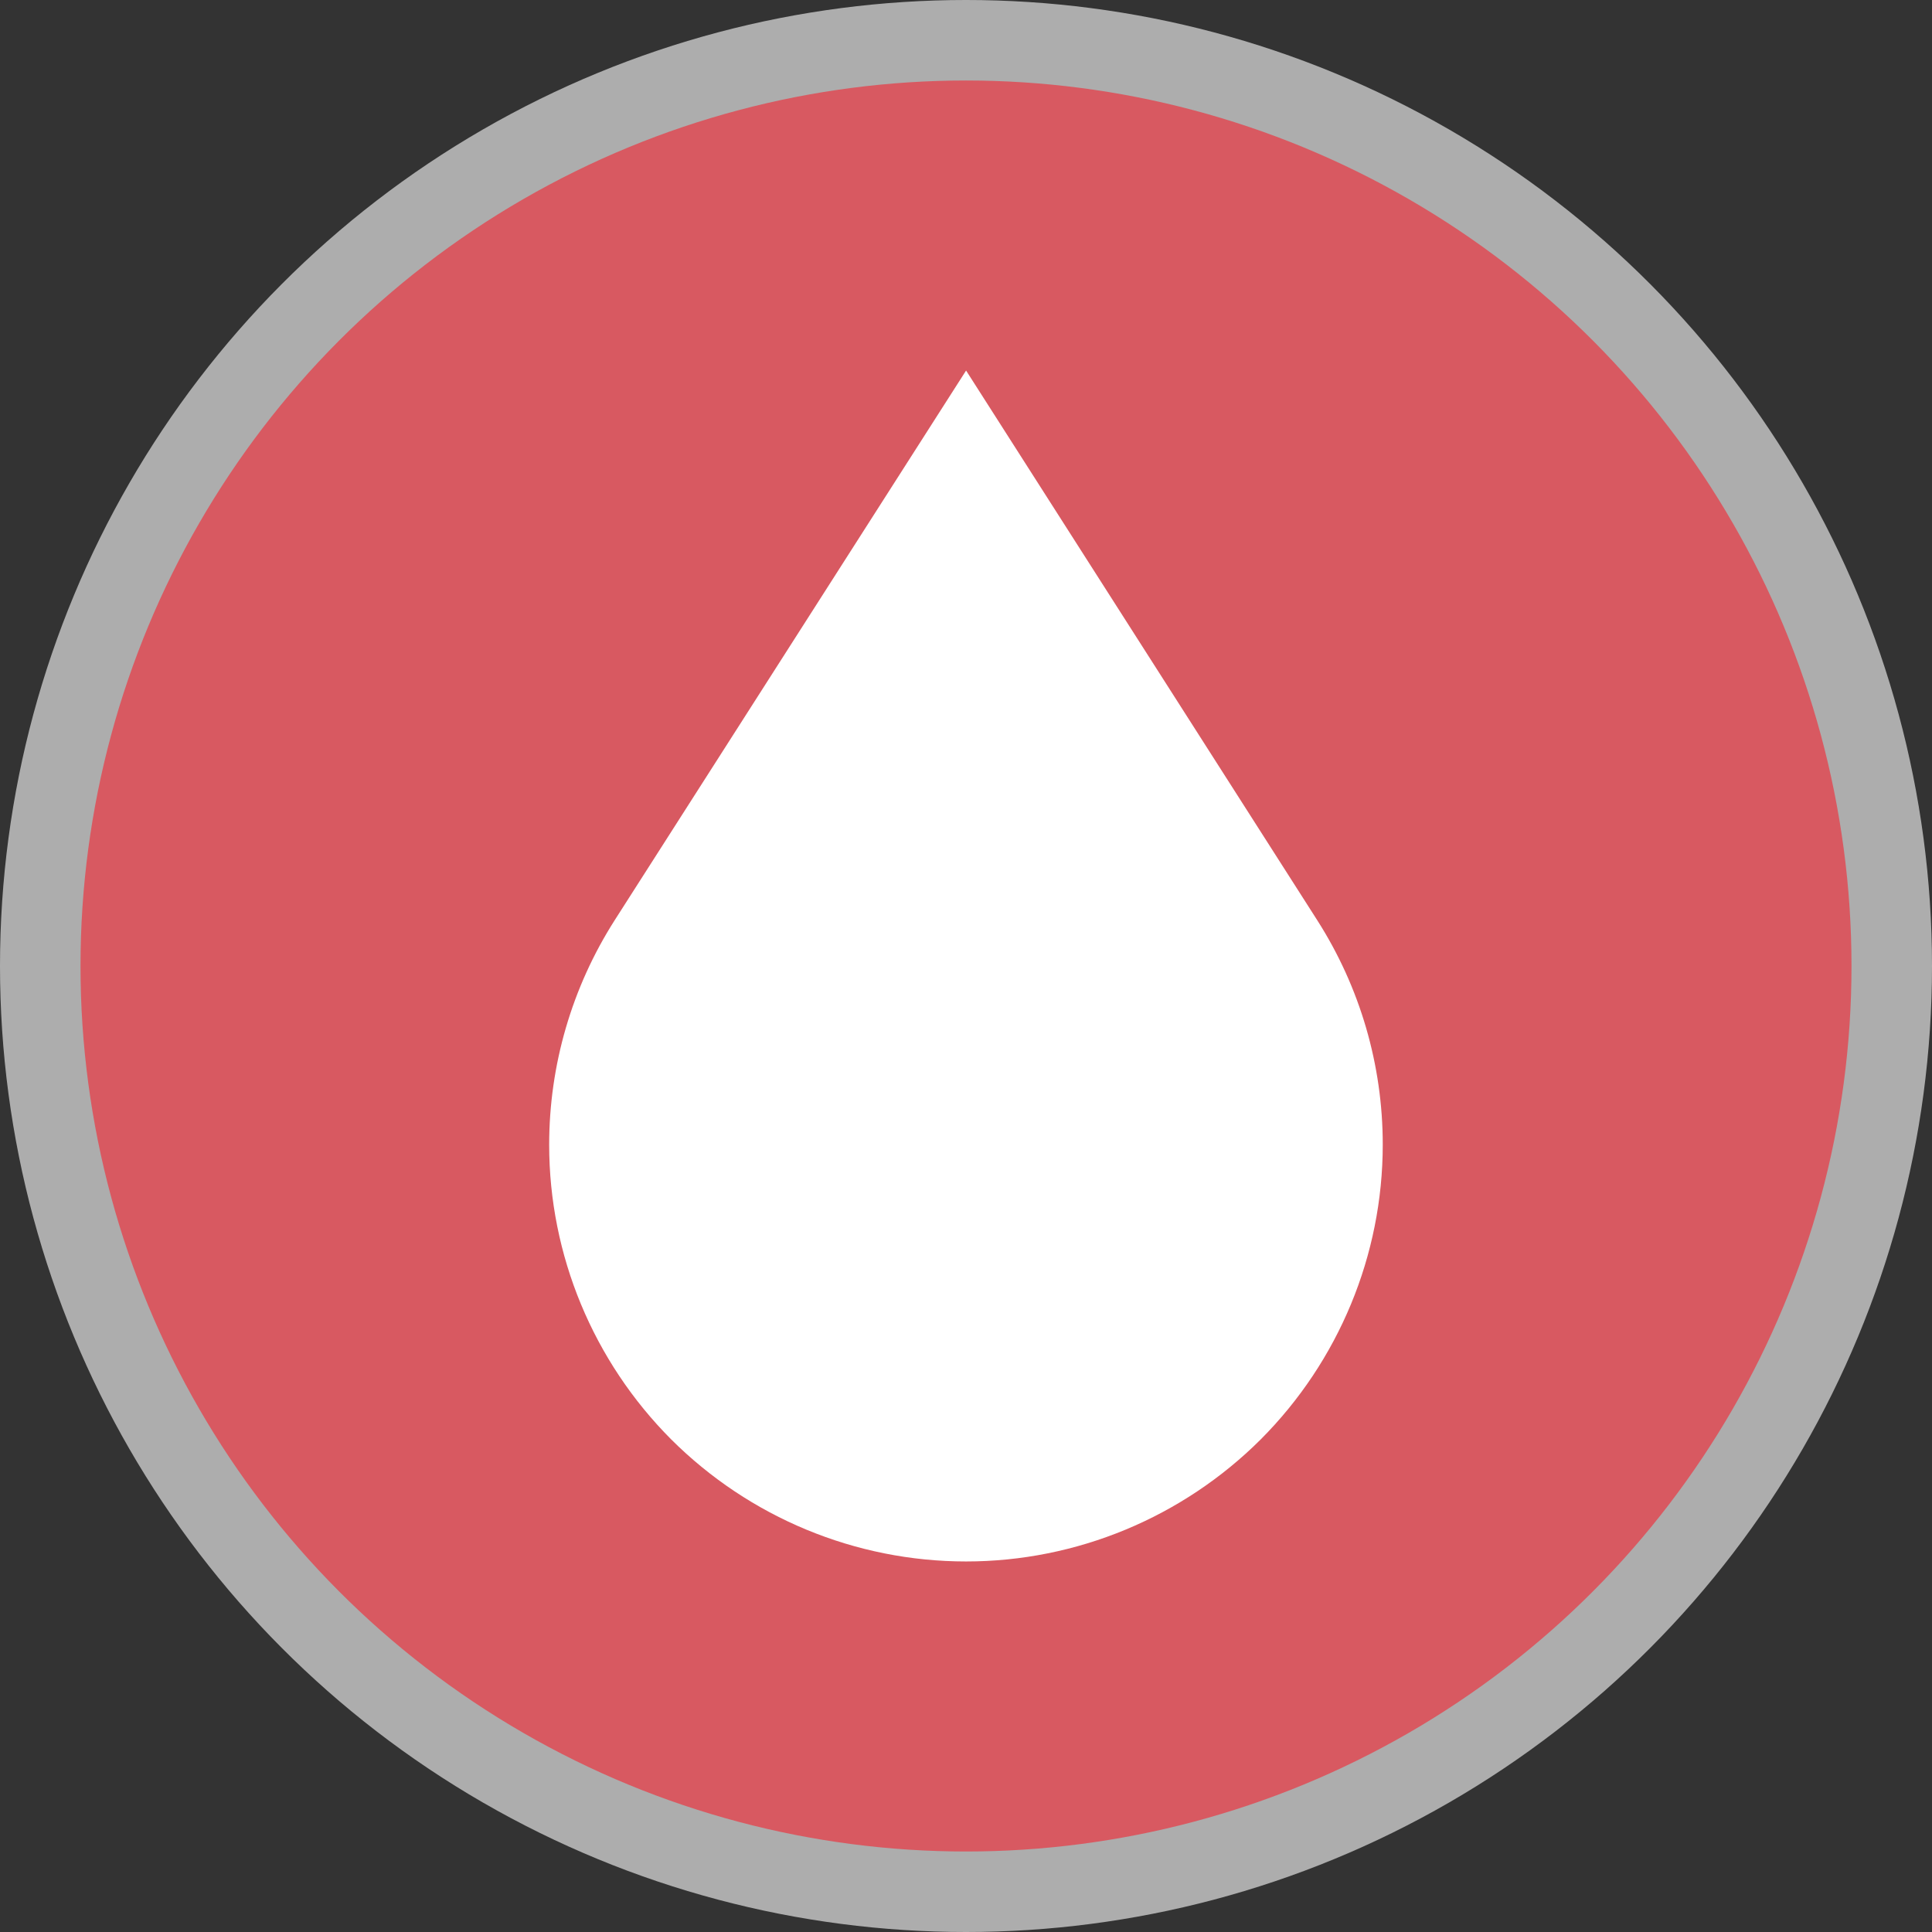
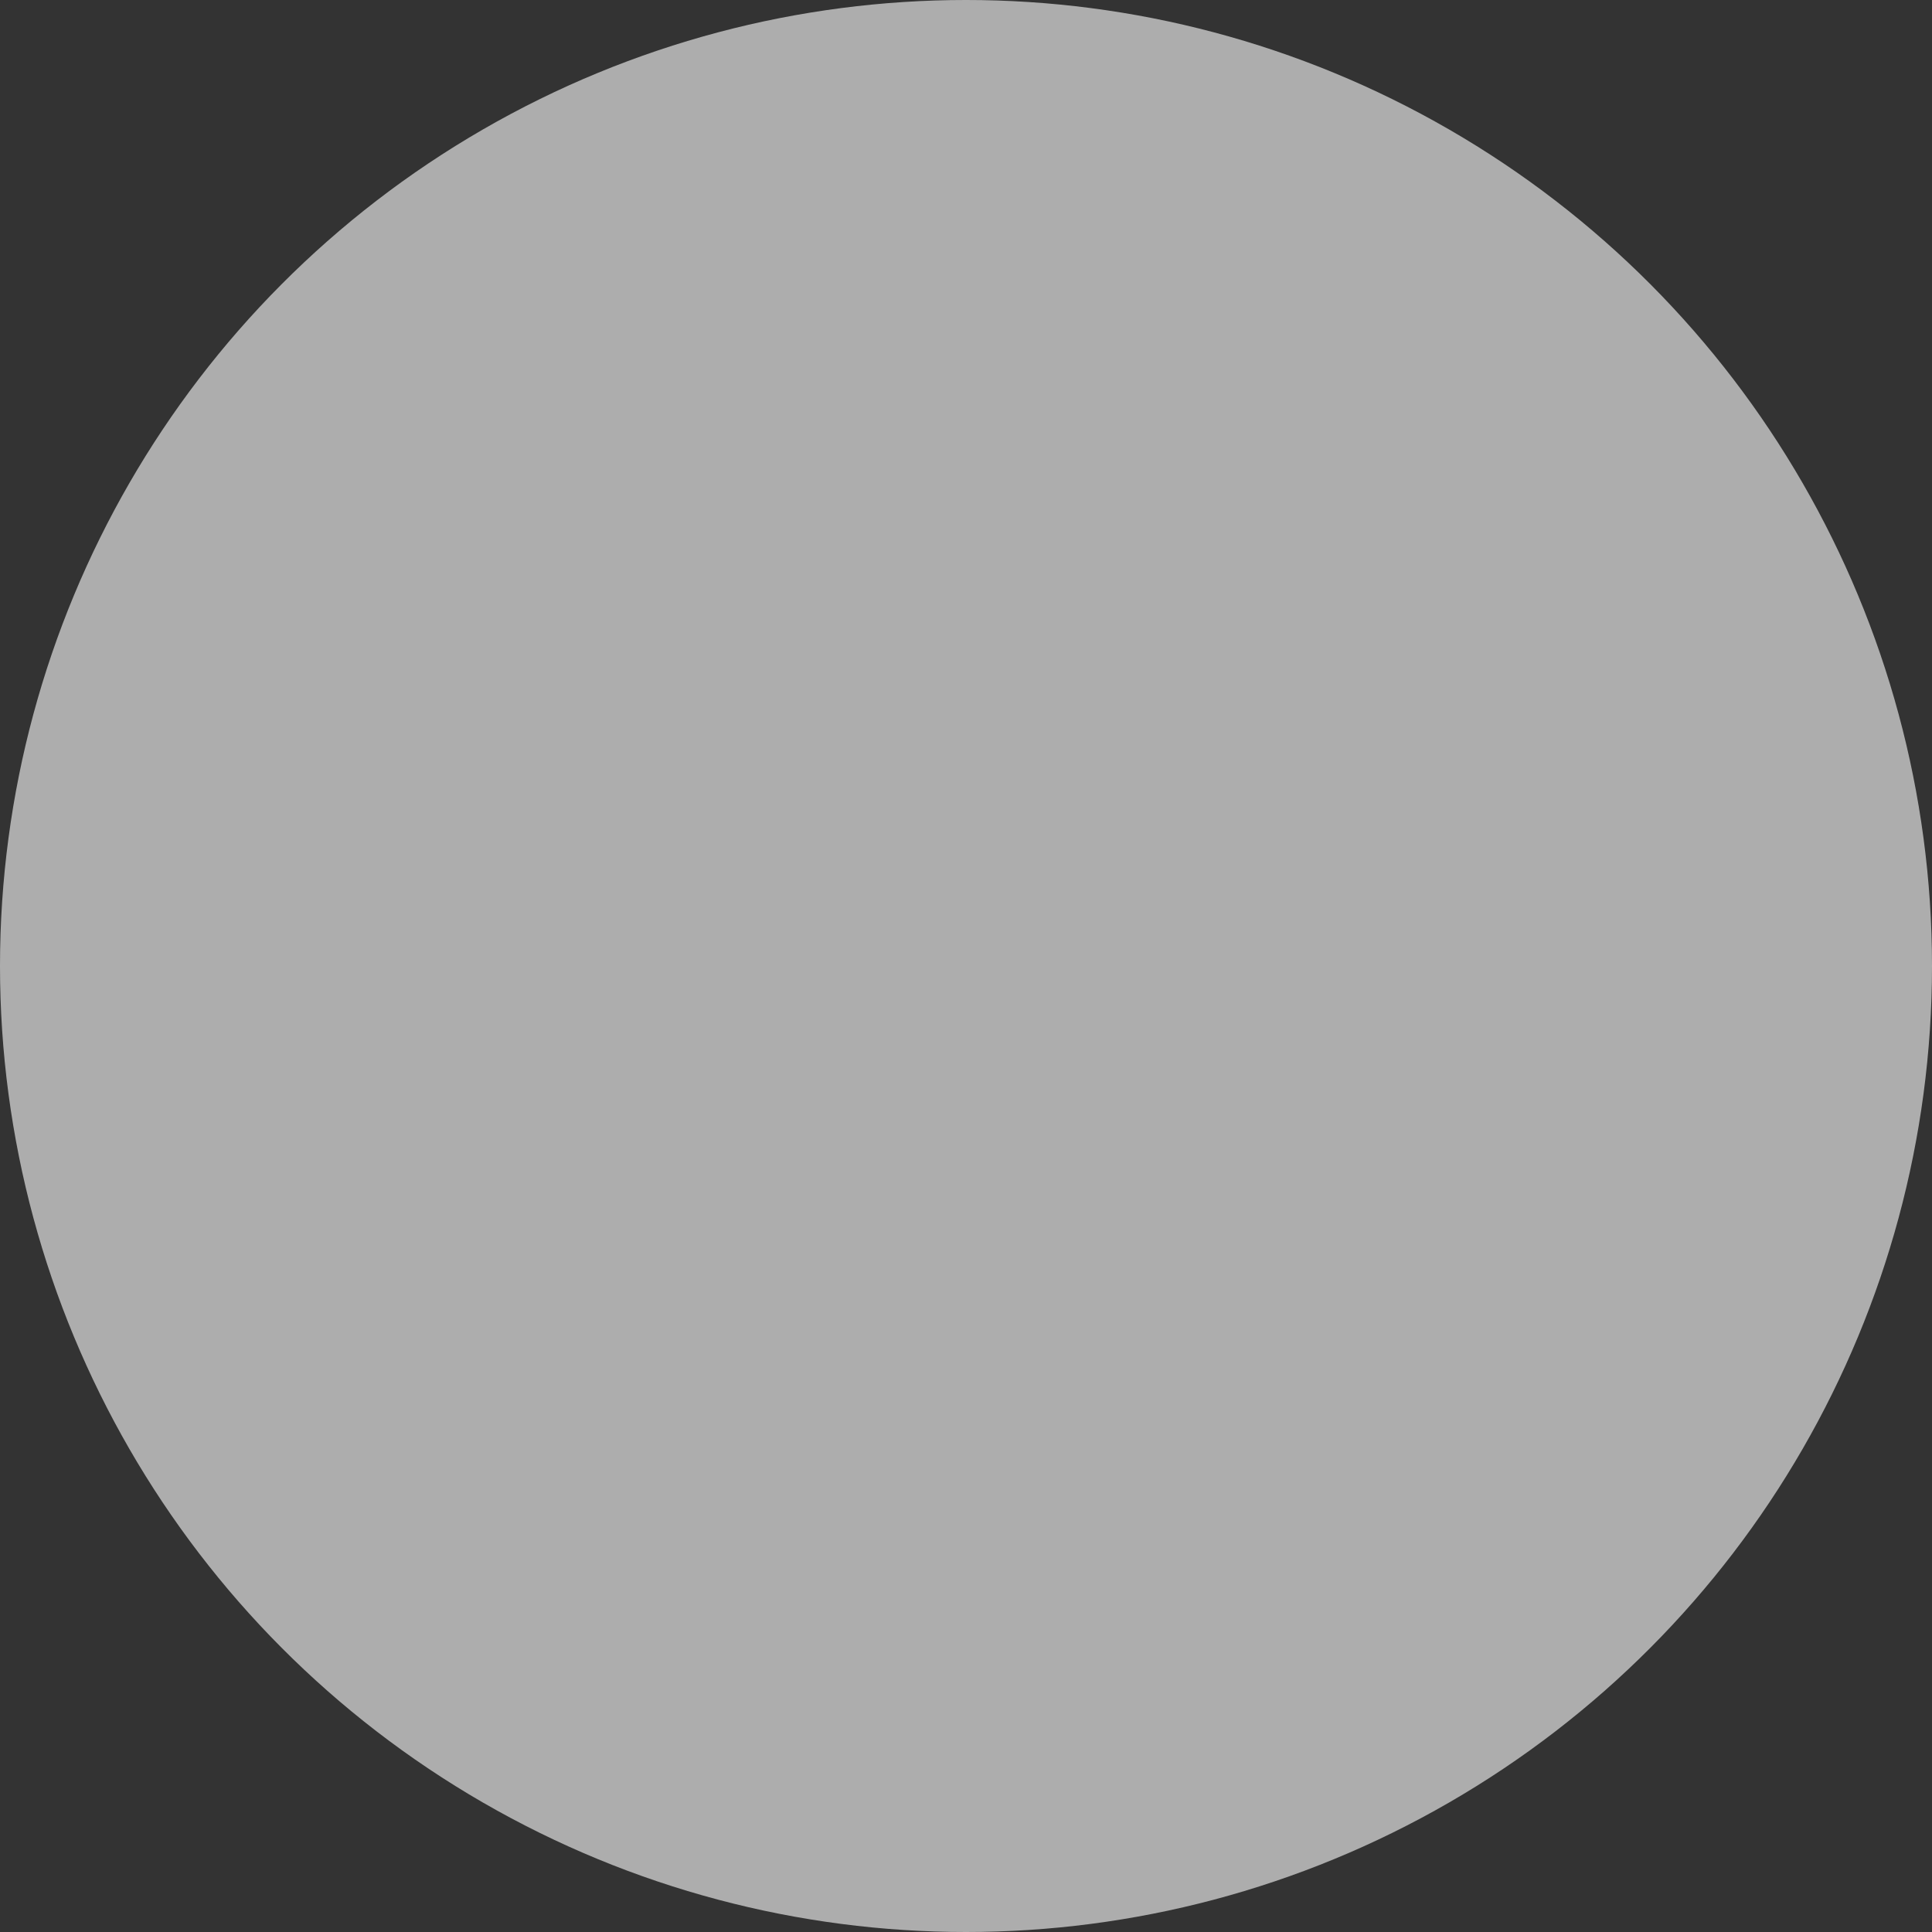
<svg xmlns="http://www.w3.org/2000/svg" version="1.1" viewBox="0 0 24 24" width="18" height="18">
  <rect x="0" y="0" width="24" height="24" fill="#333333" stroke="none" />
  <title>blood_donation-m</title>
  <g>
    <circle id="outer" r="12" cx="12" cy="12" fill="#fff" opacity=".6" />
-     <circle id="inner" r="11" cx="12" cy="12" fill="#D85961" />
-     <path id="drop" fill="#fff" d="m 12.001,4.603 4.362,6.828 c 0.533,0.834 0.814,1.801 0.814,2.787 0,1.375 -0.547,2.691 -1.516,3.663 -0.972,0.969 -2.288,1.516 -3.66,1.516 -1.375,0 -2.691,-0.547 -3.663,-1.516 -0.969,-0.972 -1.516,-2.288 -1.516,-3.66 0,-0.989 0.282,-1.956 0.814,-2.79 z" />
+     <path id="drop" fill="#fff" d="m 12.001,4.603 4.362,6.828 z" />
  </g>
</svg>